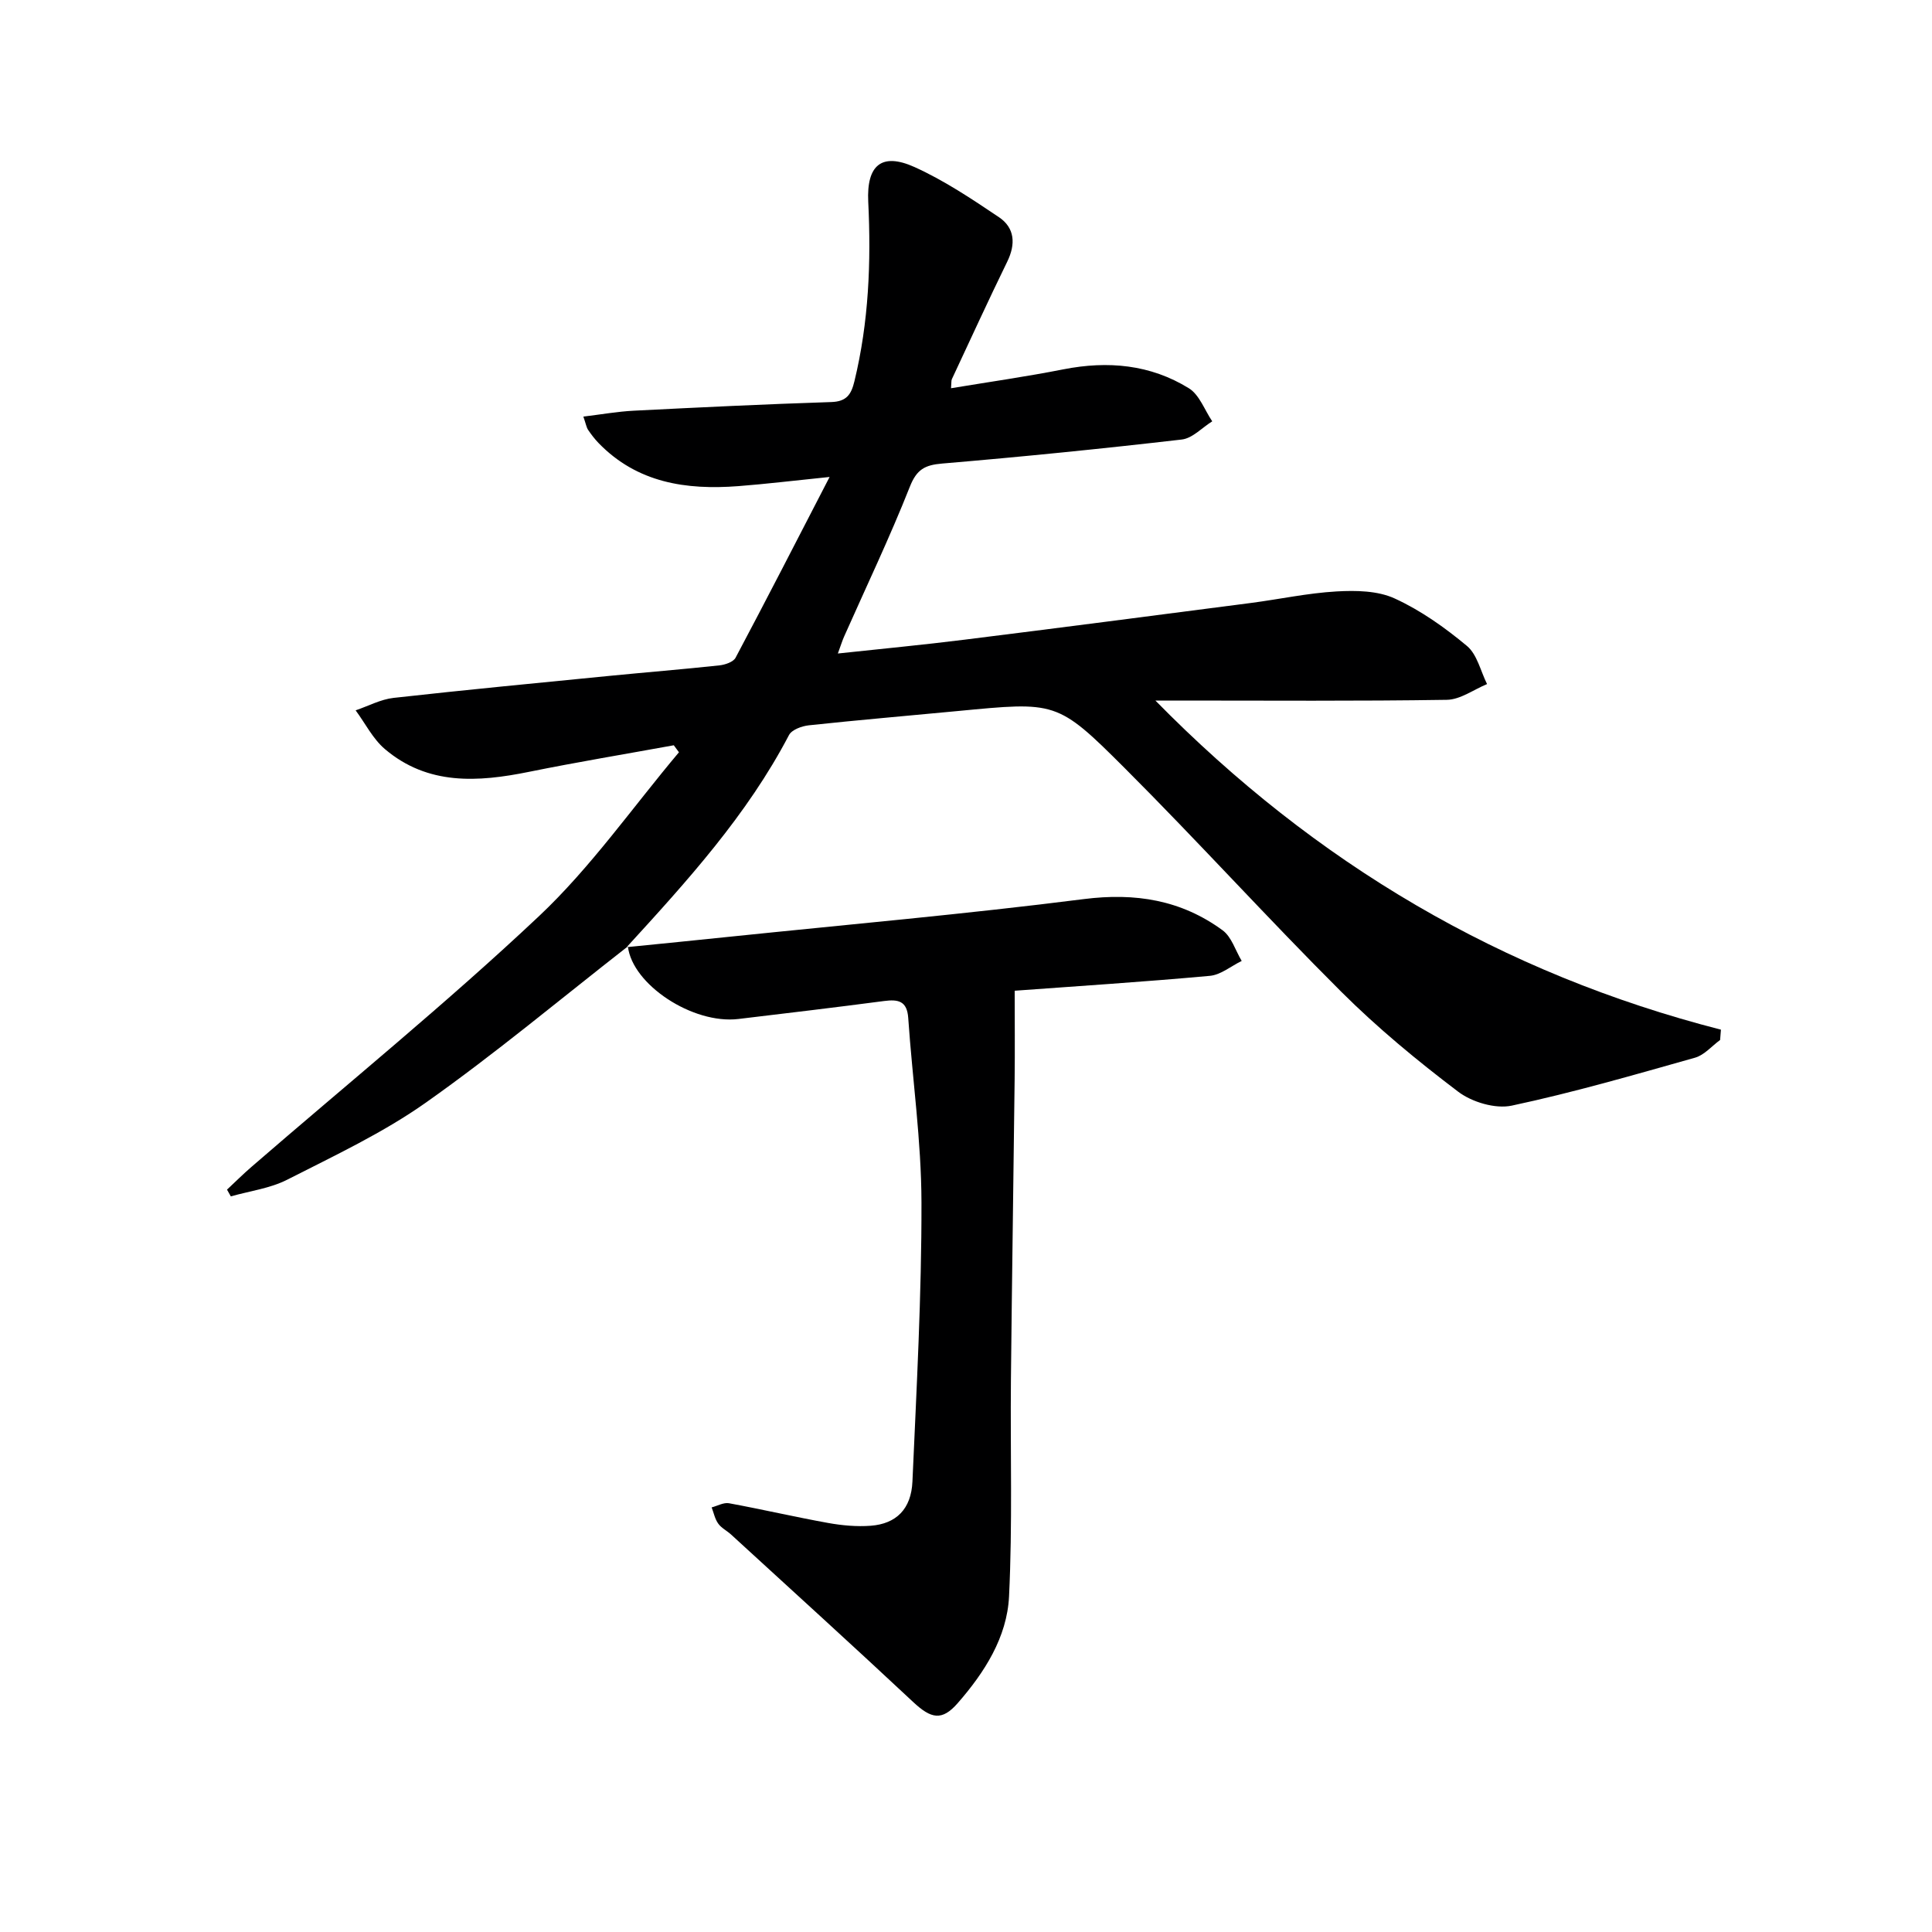
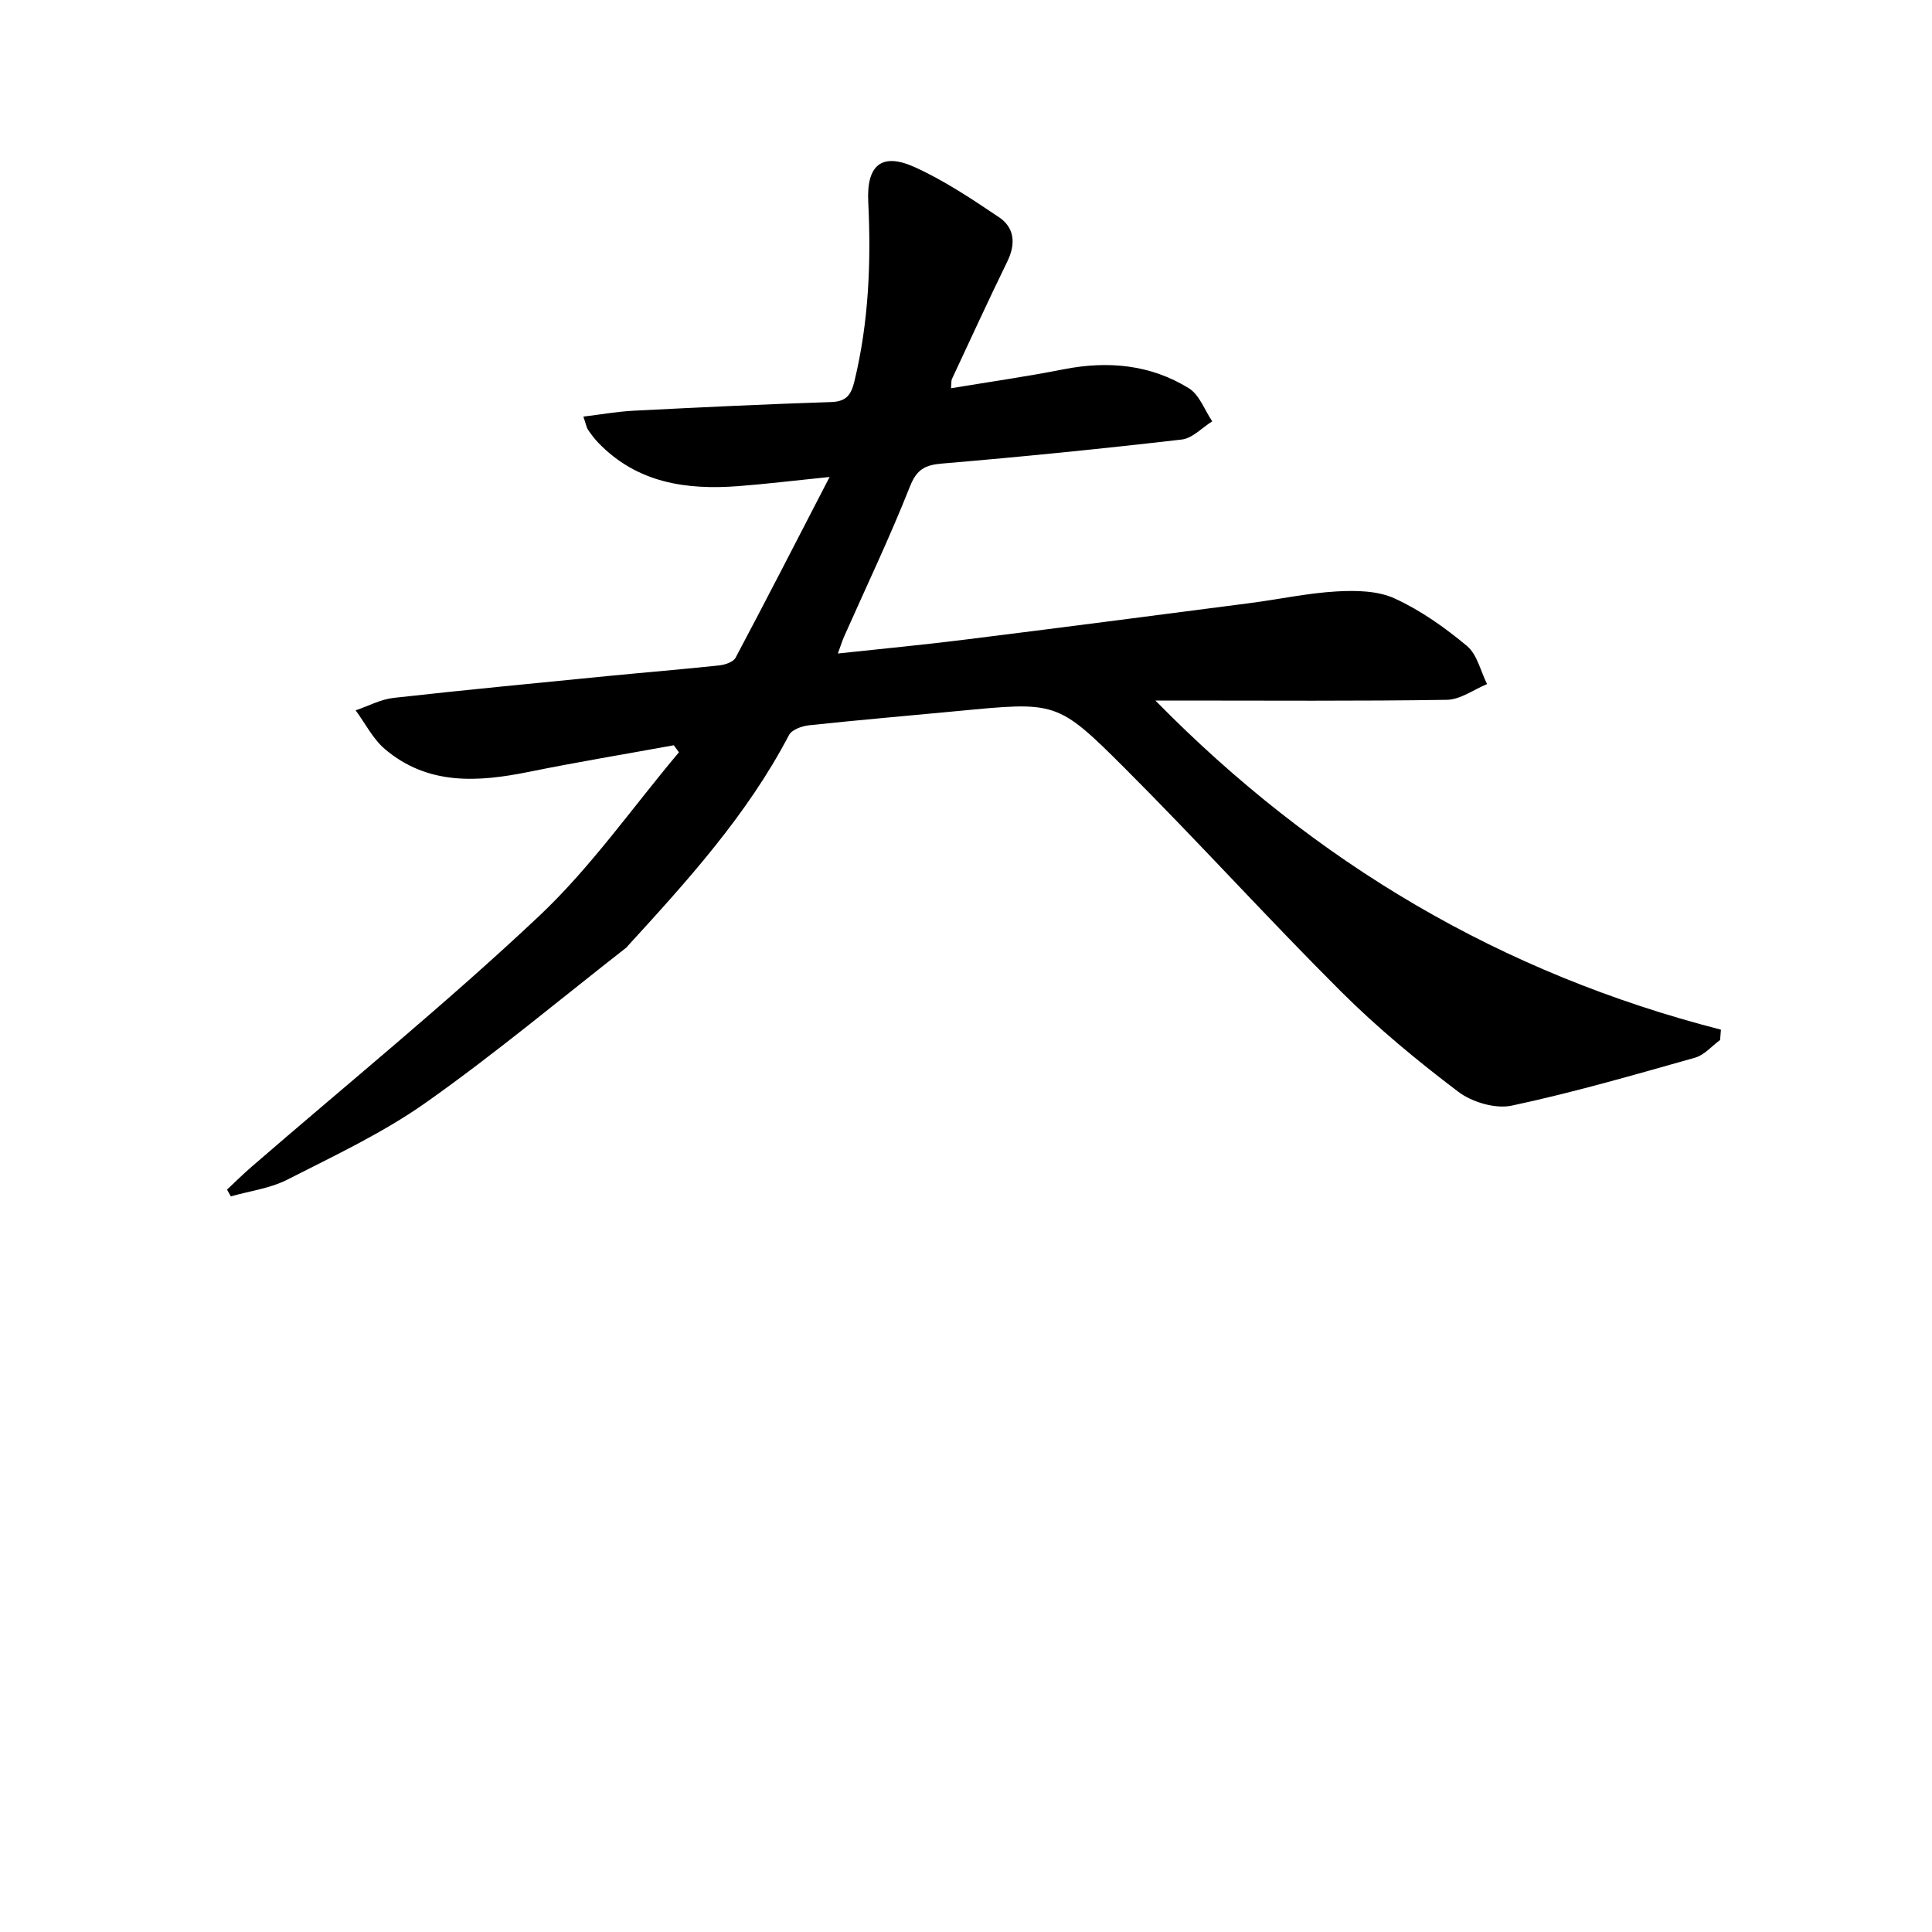
<svg xmlns="http://www.w3.org/2000/svg" enable-background="new 0 0 400 400" viewBox="0 0 400 400">
-   <path d="m129.98 195.95c-13.89 10.84-27.42 22.17-41.79 32.32-8.89 6.28-18.95 10.99-28.7 15.96-3.56 1.82-7.78 2.35-11.7 3.47-.26-.47-.53-.93-.79-1.4 1.7-1.58 3.34-3.23 5.1-4.74 19.87-17.21 40.31-33.82 59.43-51.82 10.79-10.15 19.43-22.58 29.04-33.99-.36-.48-.72-.97-1.07-1.45-9.99 1.82-20.02 3.48-29.97 5.5-10.6 2.15-20.95 2.83-29.84-4.71-2.49-2.11-4.06-5.32-6.06-8.02 2.62-.89 5.18-2.28 7.86-2.58 14.86-1.66 29.74-3.08 44.62-4.55 7.61-.75 15.23-1.36 22.83-2.18 1.19-.13 2.88-.7 3.35-1.58 6.37-11.99 12.57-24.08 19.47-37.43-7.48.76-13.18 1.46-18.91 1.9-10.79.82-20.92-.66-28.93-8.93-.8-.83-1.51-1.76-2.16-2.72-.34-.51-.44-1.18-.98-2.75 3.74-.45 7.08-1.05 10.45-1.22 13.62-.69 27.24-1.35 40.87-1.79 3.18-.1 4.14-1.57 4.8-4.31 2.97-12.24 3.47-24.65 2.86-37.16-.37-7.57 2.76-10.26 9.59-7.18 6.13 2.77 11.84 6.59 17.45 10.36 3.32 2.23 3.52 5.59 1.73 9.24-3.93 8.05-7.66 16.2-11.46 24.32-.13.28-.07.64-.17 1.87 7.91-1.31 15.64-2.41 23.3-3.92 9.18-1.8 17.98-1 25.95 3.93 2.18 1.35 3.25 4.51 4.83 6.84-2.1 1.31-4.09 3.52-6.32 3.77-16.5 1.91-33.02 3.57-49.57 4.97-3.61.3-5.3 1.21-6.72 4.81-4.15 10.49-9.03 20.7-13.61 31.02-.39.88-.67 1.81-1.29 3.5 9.11-.98 17.68-1.79 26.21-2.86 19.77-2.46 39.53-5.04 59.28-7.6 5.92-.77 11.8-2.05 17.75-2.39 4.01-.23 8.53-.16 12.05 1.46 5.38 2.46 10.39 6.02 14.96 9.83 2.11 1.76 2.82 5.21 4.16 7.89-2.77 1.14-5.52 3.21-8.31 3.26-18.49.29-36.99.15-55.48.15-1.3 0-2.61 0-4.88 0 33.16 33.77 71.78 56.53 117.09 68.14-.06.71-.11 1.43-.17 2.14-1.72 1.25-3.26 3.11-5.18 3.66-12.59 3.55-25.18 7.21-37.96 9.93-3.4.72-8.24-.72-11.11-2.9-8.46-6.41-16.72-13.23-24.23-20.72-15.2-15.16-29.63-31.11-44.82-46.29-13.99-13.98-14.24-13.72-34.62-11.78-10.26.98-20.52 1.85-30.77 2.95-1.45.16-3.51.91-4.09 2.02-8.67 16.57-21.09 30.23-33.57 43.87z" fill="#000001" />
-   <path d="m129.84 196.09c7.08-.71 14.16-1.41 21.24-2.15 24.44-2.53 48.92-4.69 73.29-7.79 10.7-1.36 20.19.18 28.76 6.46 1.86 1.37 2.66 4.19 3.95 6.34-2.2 1.07-4.33 2.89-6.61 3.09-13.71 1.25-27.45 2.13-40.39 3.08 0 6.34.06 12.35-.01 18.35-.24 20.75-.56 41.5-.77 62.25-.14 14.94.34 29.91-.39 44.82-.42 8.46-5.08 15.73-10.63 22.08-3.26 3.74-5.51 3.23-9.2-.22-12.48-11.68-25.15-23.17-37.75-34.72-.86-.78-2-1.33-2.64-2.25-.68-.95-.92-2.22-1.35-3.34 1.2-.31 2.48-1.06 3.59-.86 6.85 1.26 13.65 2.84 20.51 4.08 2.89.52 5.92.8 8.84.58 5.28-.4 8.38-3.46 8.63-9.15.85-19.26 1.91-38.54 1.87-57.82-.03-12.72-1.87-25.43-2.74-38.15-.24-3.56-2.09-3.9-5-3.52-10.04 1.32-20.1 2.52-30.16 3.72-9.46 1.13-21.97-7.12-22.88-15.02-.02 0-.16.14-.16.14z" fill="#000001" />
+   <path d="m129.98 195.95c-13.89 10.84-27.42 22.17-41.79 32.32-8.89 6.28-18.95 10.99-28.7 15.96-3.56 1.82-7.78 2.35-11.7 3.47-.26-.47-.53-.93-.79-1.4 1.7-1.58 3.34-3.23 5.1-4.74 19.87-17.21 40.31-33.82 59.43-51.82 10.79-10.15 19.43-22.58 29.04-33.99-.36-.48-.72-.97-1.07-1.45-9.99 1.82-20.02 3.48-29.97 5.5-10.6 2.15-20.95 2.83-29.84-4.71-2.49-2.11-4.06-5.32-6.06-8.02 2.62-.89 5.18-2.28 7.86-2.58 14.86-1.66 29.74-3.08 44.62-4.55 7.61-.75 15.23-1.36 22.83-2.18 1.19-.13 2.88-.7 3.35-1.58 6.37-11.99 12.57-24.08 19.47-37.43-7.48.76-13.18 1.46-18.91 1.9-10.79.82-20.92-.66-28.93-8.93-.8-.83-1.51-1.76-2.16-2.72-.34-.51-.44-1.18-.98-2.75 3.74-.45 7.08-1.05 10.45-1.22 13.62-.69 27.24-1.35 40.87-1.79 3.18-.1 4.14-1.57 4.8-4.31 2.97-12.24 3.47-24.65 2.86-37.16-.37-7.57 2.76-10.26 9.59-7.18 6.13 2.77 11.84 6.59 17.45 10.36 3.32 2.23 3.52 5.59 1.73 9.24-3.93 8.05-7.66 16.2-11.46 24.32-.13.28-.07.64-.17 1.87 7.91-1.31 15.64-2.41 23.3-3.92 9.18-1.8 17.98-1 25.95 3.93 2.18 1.35 3.25 4.51 4.83 6.84-2.1 1.31-4.09 3.52-6.32 3.77-16.5 1.91-33.02 3.57-49.57 4.97-3.61.3-5.3 1.21-6.72 4.81-4.15 10.49-9.03 20.7-13.61 31.02-.39.88-.67 1.81-1.29 3.5 9.11-.98 17.68-1.79 26.21-2.86 19.77-2.46 39.53-5.04 59.28-7.6 5.92-.77 11.8-2.05 17.75-2.39 4.01-.23 8.53-.16 12.05 1.46 5.38 2.46 10.39 6.02 14.96 9.83 2.11 1.76 2.82 5.21 4.16 7.89-2.77 1.14-5.52 3.21-8.31 3.26-18.49.29-36.99.15-55.48.15-1.3 0-2.61 0-4.88 0 33.16 33.77 71.78 56.53 117.09 68.14-.06.71-.11 1.43-.17 2.14-1.72 1.25-3.26 3.11-5.18 3.66-12.59 3.55-25.18 7.21-37.96 9.93-3.4.72-8.24-.72-11.11-2.9-8.46-6.41-16.72-13.23-24.23-20.72-15.2-15.16-29.63-31.11-44.82-46.29-13.99-13.98-14.24-13.72-34.62-11.78-10.26.98-20.52 1.85-30.77 2.95-1.45.16-3.51.91-4.09 2.02-8.67 16.57-21.09 30.23-33.57 43.87" fill="#000001" />
</svg>